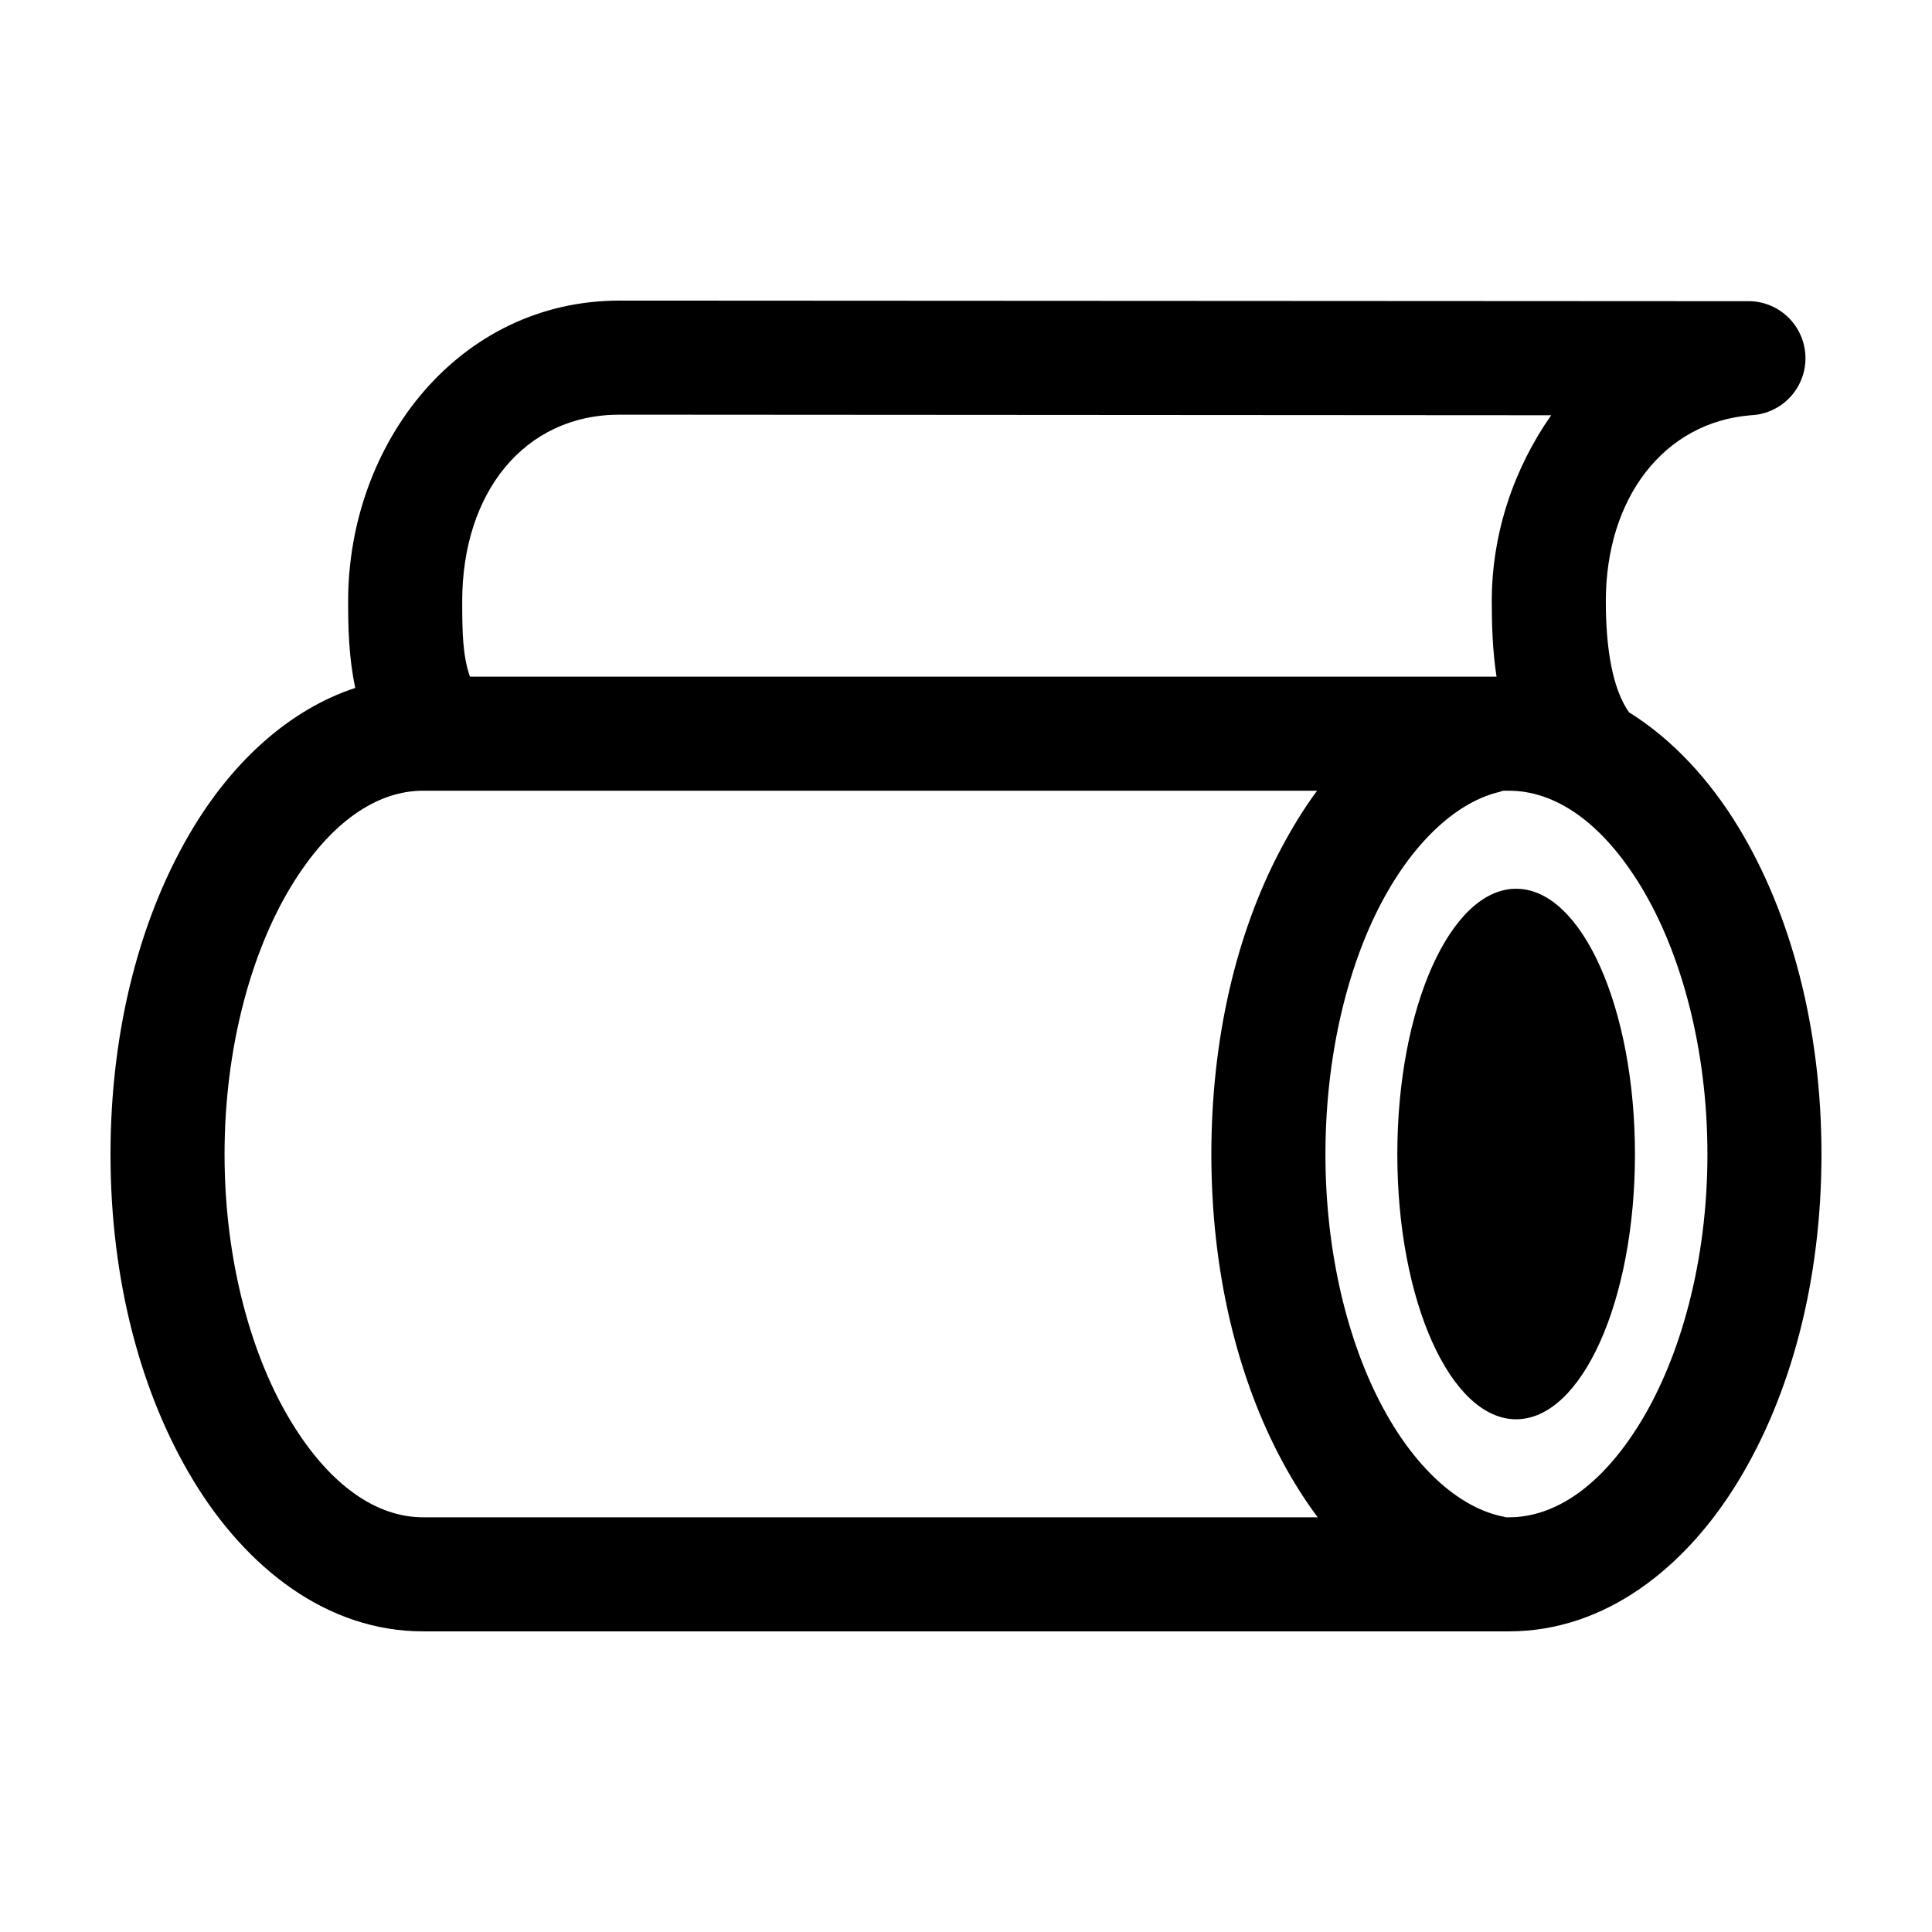
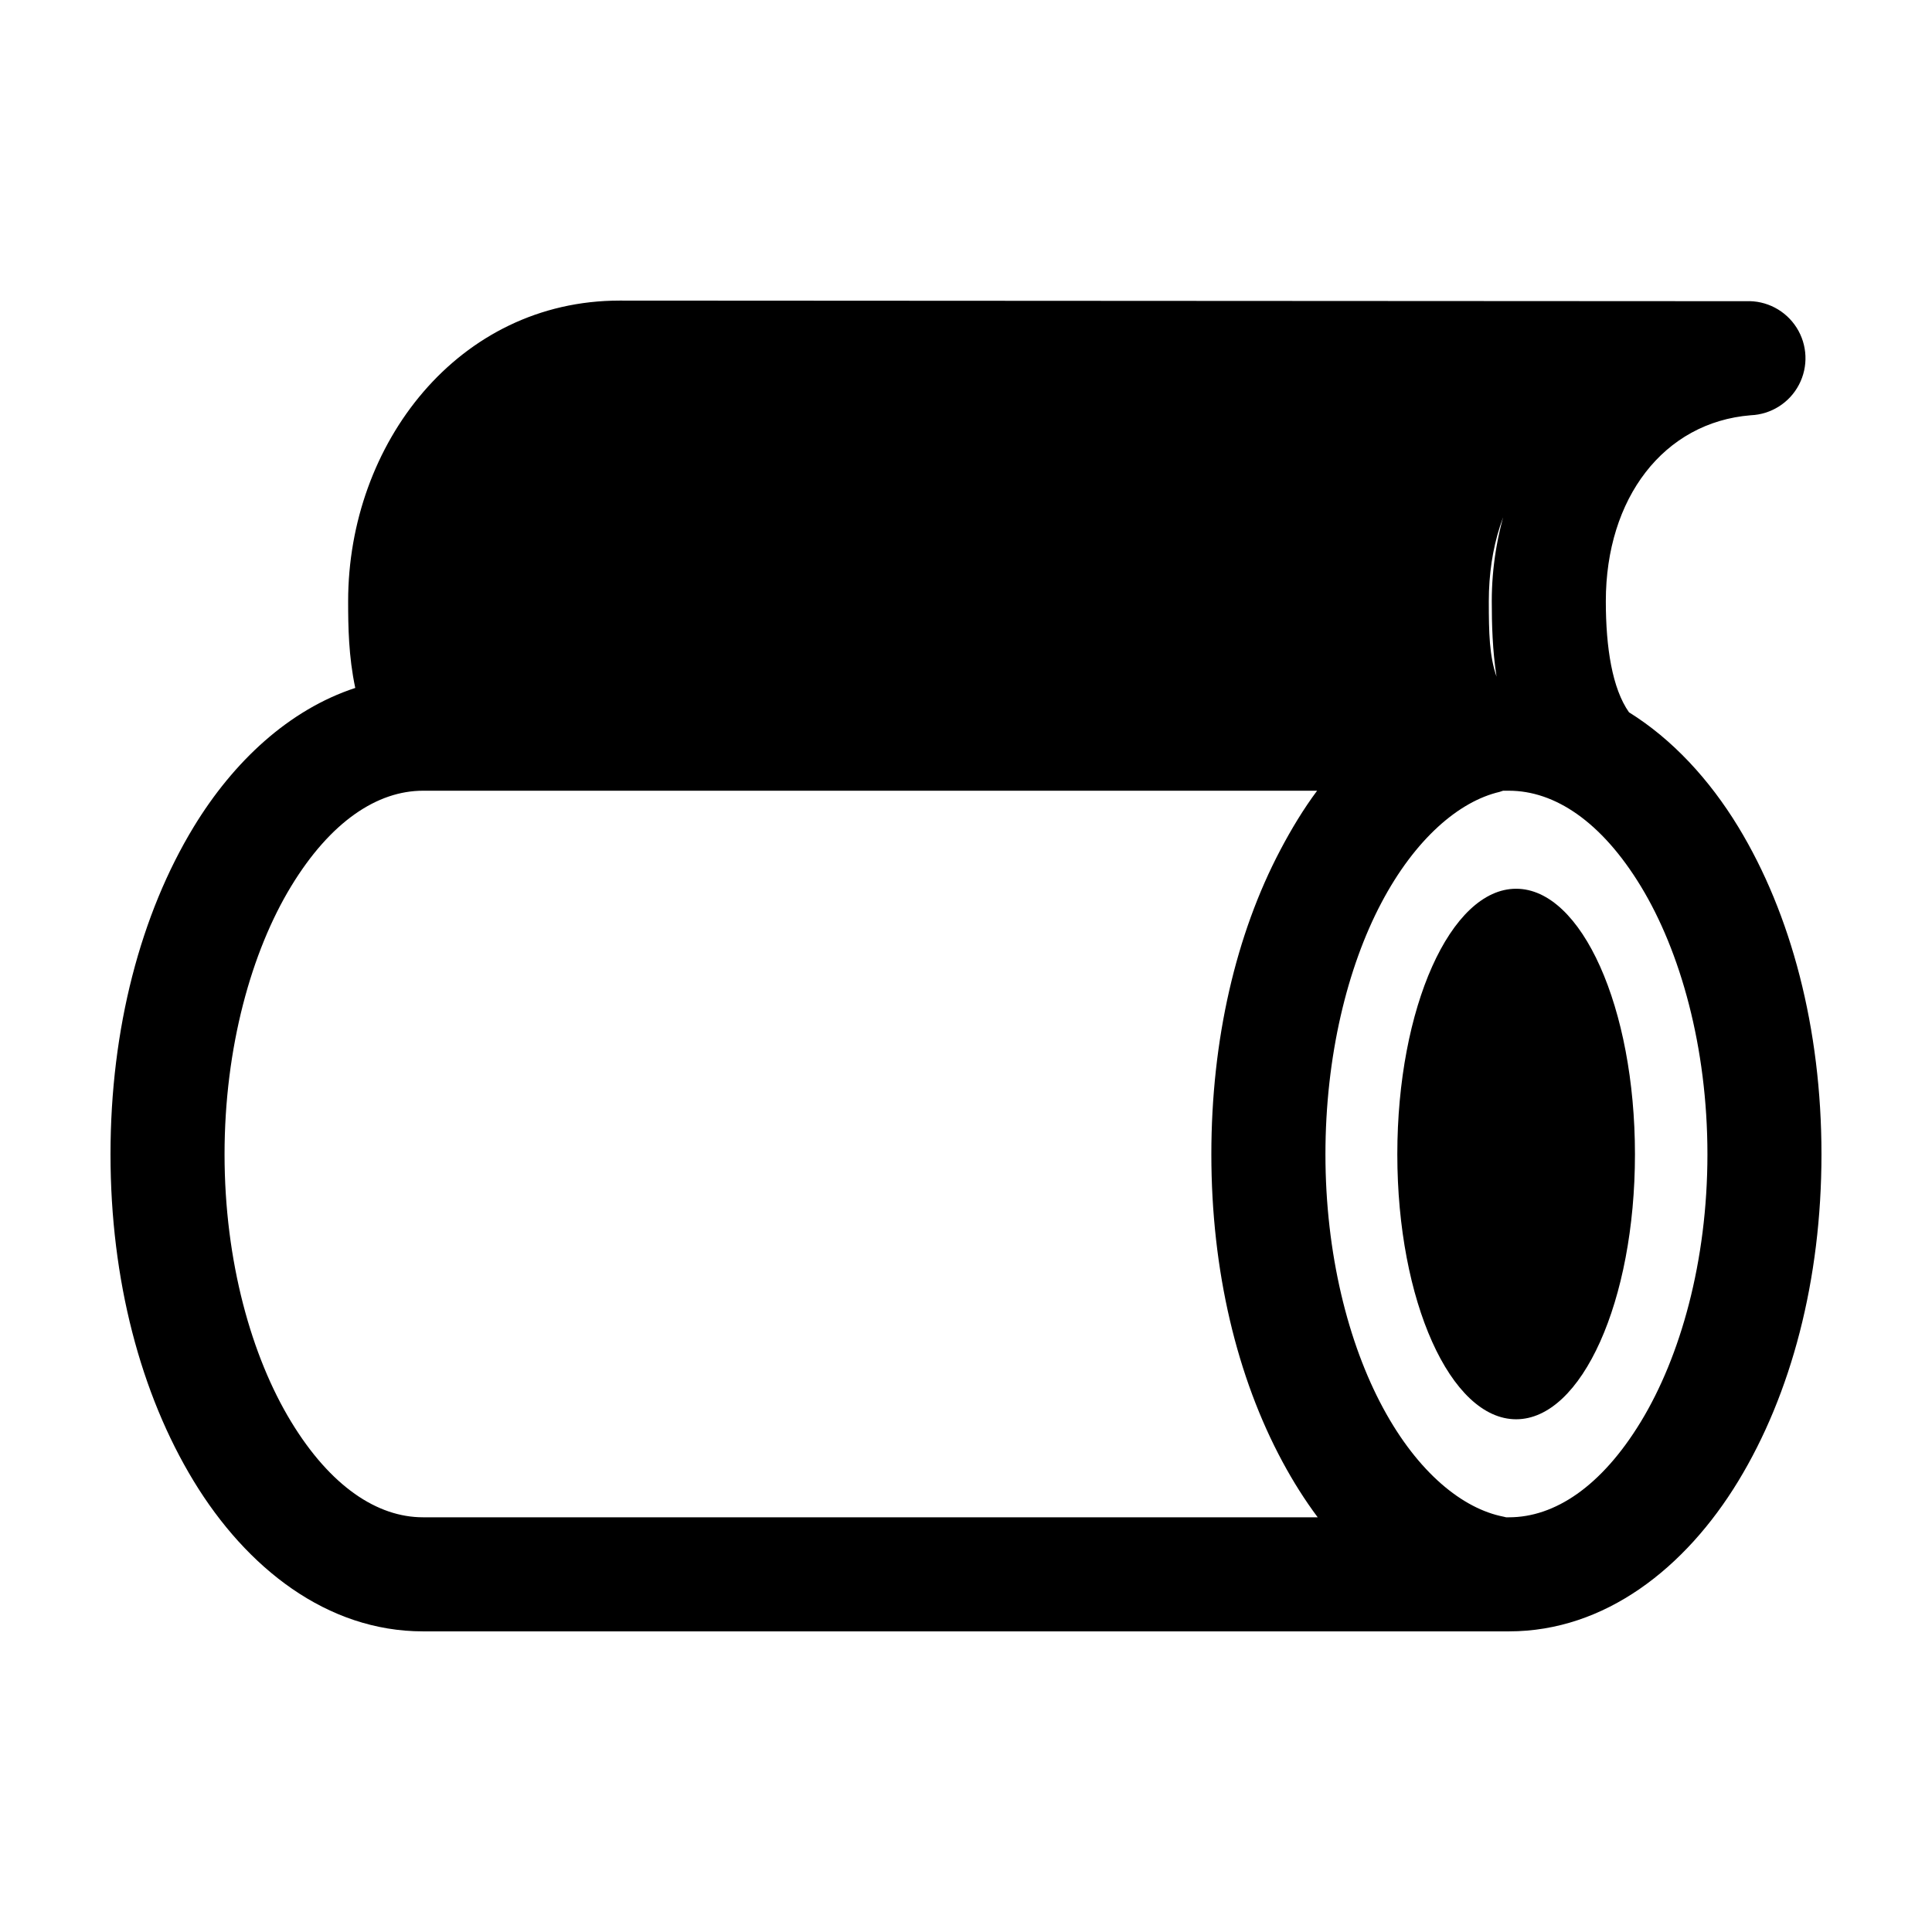
<svg xmlns="http://www.w3.org/2000/svg" fill="#000000" width="800px" height="800px" version="1.1" viewBox="144 144 512 512">
-   <path d="m308.21 223.66c-42.742 0-71.949 37.938-71.949 79.664 0 6.676 0.109 14.609 1.887 22.988-17.508 5.742-32.25 19.449-42.824 36.84-14.016 23.062-22.039 53.43-22.039 86.75s8.023 63.531 22.039 86.594c14.02 23.062 35.344 39.832 60.773 39.832h287.8c25.43 0 46.754-16.77 60.773-39.832s22.039-53.273 22.039-86.594-8.02-63.688-22.039-86.75c-7.648-12.578-17.492-23.25-28.969-30.387-4.434-6.297-6.141-17.094-6.141-29.441 0-27.301 15.336-47.418 38.414-49.277 5.402-0.223 10.27-3.312 12.773-8.102 2.508-4.789 2.266-10.551-0.629-15.113-2.894-4.566-8.004-7.238-13.402-7.012h-1.262zm0 30.23 246.87 0.156c-9.766 13.914-15.746 31.102-15.746 49.277 0 6.188 0.191 13 1.262 19.996h-272.06c-1.902-5.523-2.047-11.445-2.047-19.996 0-28.621 16.316-49.434 41.723-49.434zm-52.113 99.66h236.95c-3.613 4.844-6.828 10.18-9.762 15.742-11.734 22.254-18.266 50.223-18.266 80.609 0 30.883 6.793 59.129 18.895 81.555 2.801 5.191 5.883 10.086 9.289 14.641h-237.11c-12.082 0-24.492-8.141-34.953-25.348-10.457-17.203-17.633-42.457-17.633-70.848 0-28.387 7.176-53.801 17.633-71.004 10.461-17.207 22.871-25.348 34.953-25.348zm286.23 0h1.574c12.086 0 24.492 8.141 34.953 25.348 10.457 17.203 17.633 42.617 17.633 71.004 0 28.391-7.176 53.645-17.633 70.848-10.461 17.207-22.867 25.348-34.953 25.348h-0.785c-0.211-0.055-0.422-0.109-0.633-0.156-10.863-2.106-22.719-11.684-31.957-28.812-9.242-17.125-15.273-40.895-15.273-67.227 0-25.906 5.801-49.535 14.801-66.598 8.996-17.059 20.652-26.941 31.328-29.441 0.32-0.094 0.633-0.199 0.945-0.312zm3.465 25.977c-17.371 0-31.488 31.523-31.488 70.375 0 38.855 14.117 70.219 31.488 70.219 17.371 0 31.488-31.363 31.488-70.219 0-38.852-14.117-70.375-31.488-70.375z" />
+   <path d="m308.21 223.66c-42.742 0-71.949 37.938-71.949 79.664 0 6.676 0.109 14.609 1.887 22.988-17.508 5.742-32.25 19.449-42.824 36.84-14.016 23.062-22.039 53.43-22.039 86.75s8.023 63.531 22.039 86.594c14.02 23.062 35.344 39.832 60.773 39.832h287.8c25.43 0 46.754-16.77 60.773-39.832s22.039-53.273 22.039-86.594-8.02-63.688-22.039-86.75c-7.648-12.578-17.492-23.25-28.969-30.387-4.434-6.297-6.141-17.094-6.141-29.441 0-27.301 15.336-47.418 38.414-49.277 5.402-0.223 10.27-3.312 12.773-8.102 2.508-4.789 2.266-10.551-0.629-15.113-2.894-4.566-8.004-7.238-13.402-7.012h-1.262zm0 30.23 246.87 0.156c-9.766 13.914-15.746 31.102-15.746 49.277 0 6.188 0.191 13 1.262 19.996c-1.902-5.523-2.047-11.445-2.047-19.996 0-28.621 16.316-49.434 41.723-49.434zm-52.113 99.66h236.95c-3.613 4.844-6.828 10.18-9.762 15.742-11.734 22.254-18.266 50.223-18.266 80.609 0 30.883 6.793 59.129 18.895 81.555 2.801 5.191 5.883 10.086 9.289 14.641h-237.11c-12.082 0-24.492-8.141-34.953-25.348-10.457-17.203-17.633-42.457-17.633-70.848 0-28.387 7.176-53.801 17.633-71.004 10.461-17.207 22.871-25.348 34.953-25.348zm286.23 0h1.574c12.086 0 24.492 8.141 34.953 25.348 10.457 17.203 17.633 42.617 17.633 71.004 0 28.391-7.176 53.645-17.633 70.848-10.461 17.207-22.867 25.348-34.953 25.348h-0.785c-0.211-0.055-0.422-0.109-0.633-0.156-10.863-2.106-22.719-11.684-31.957-28.812-9.242-17.125-15.273-40.895-15.273-67.227 0-25.906 5.801-49.535 14.801-66.598 8.996-17.059 20.652-26.941 31.328-29.441 0.32-0.094 0.633-0.199 0.945-0.312zm3.465 25.977c-17.371 0-31.488 31.523-31.488 70.375 0 38.855 14.117 70.219 31.488 70.219 17.371 0 31.488-31.363 31.488-70.219 0-38.852-14.117-70.375-31.488-70.375z" />
</svg>